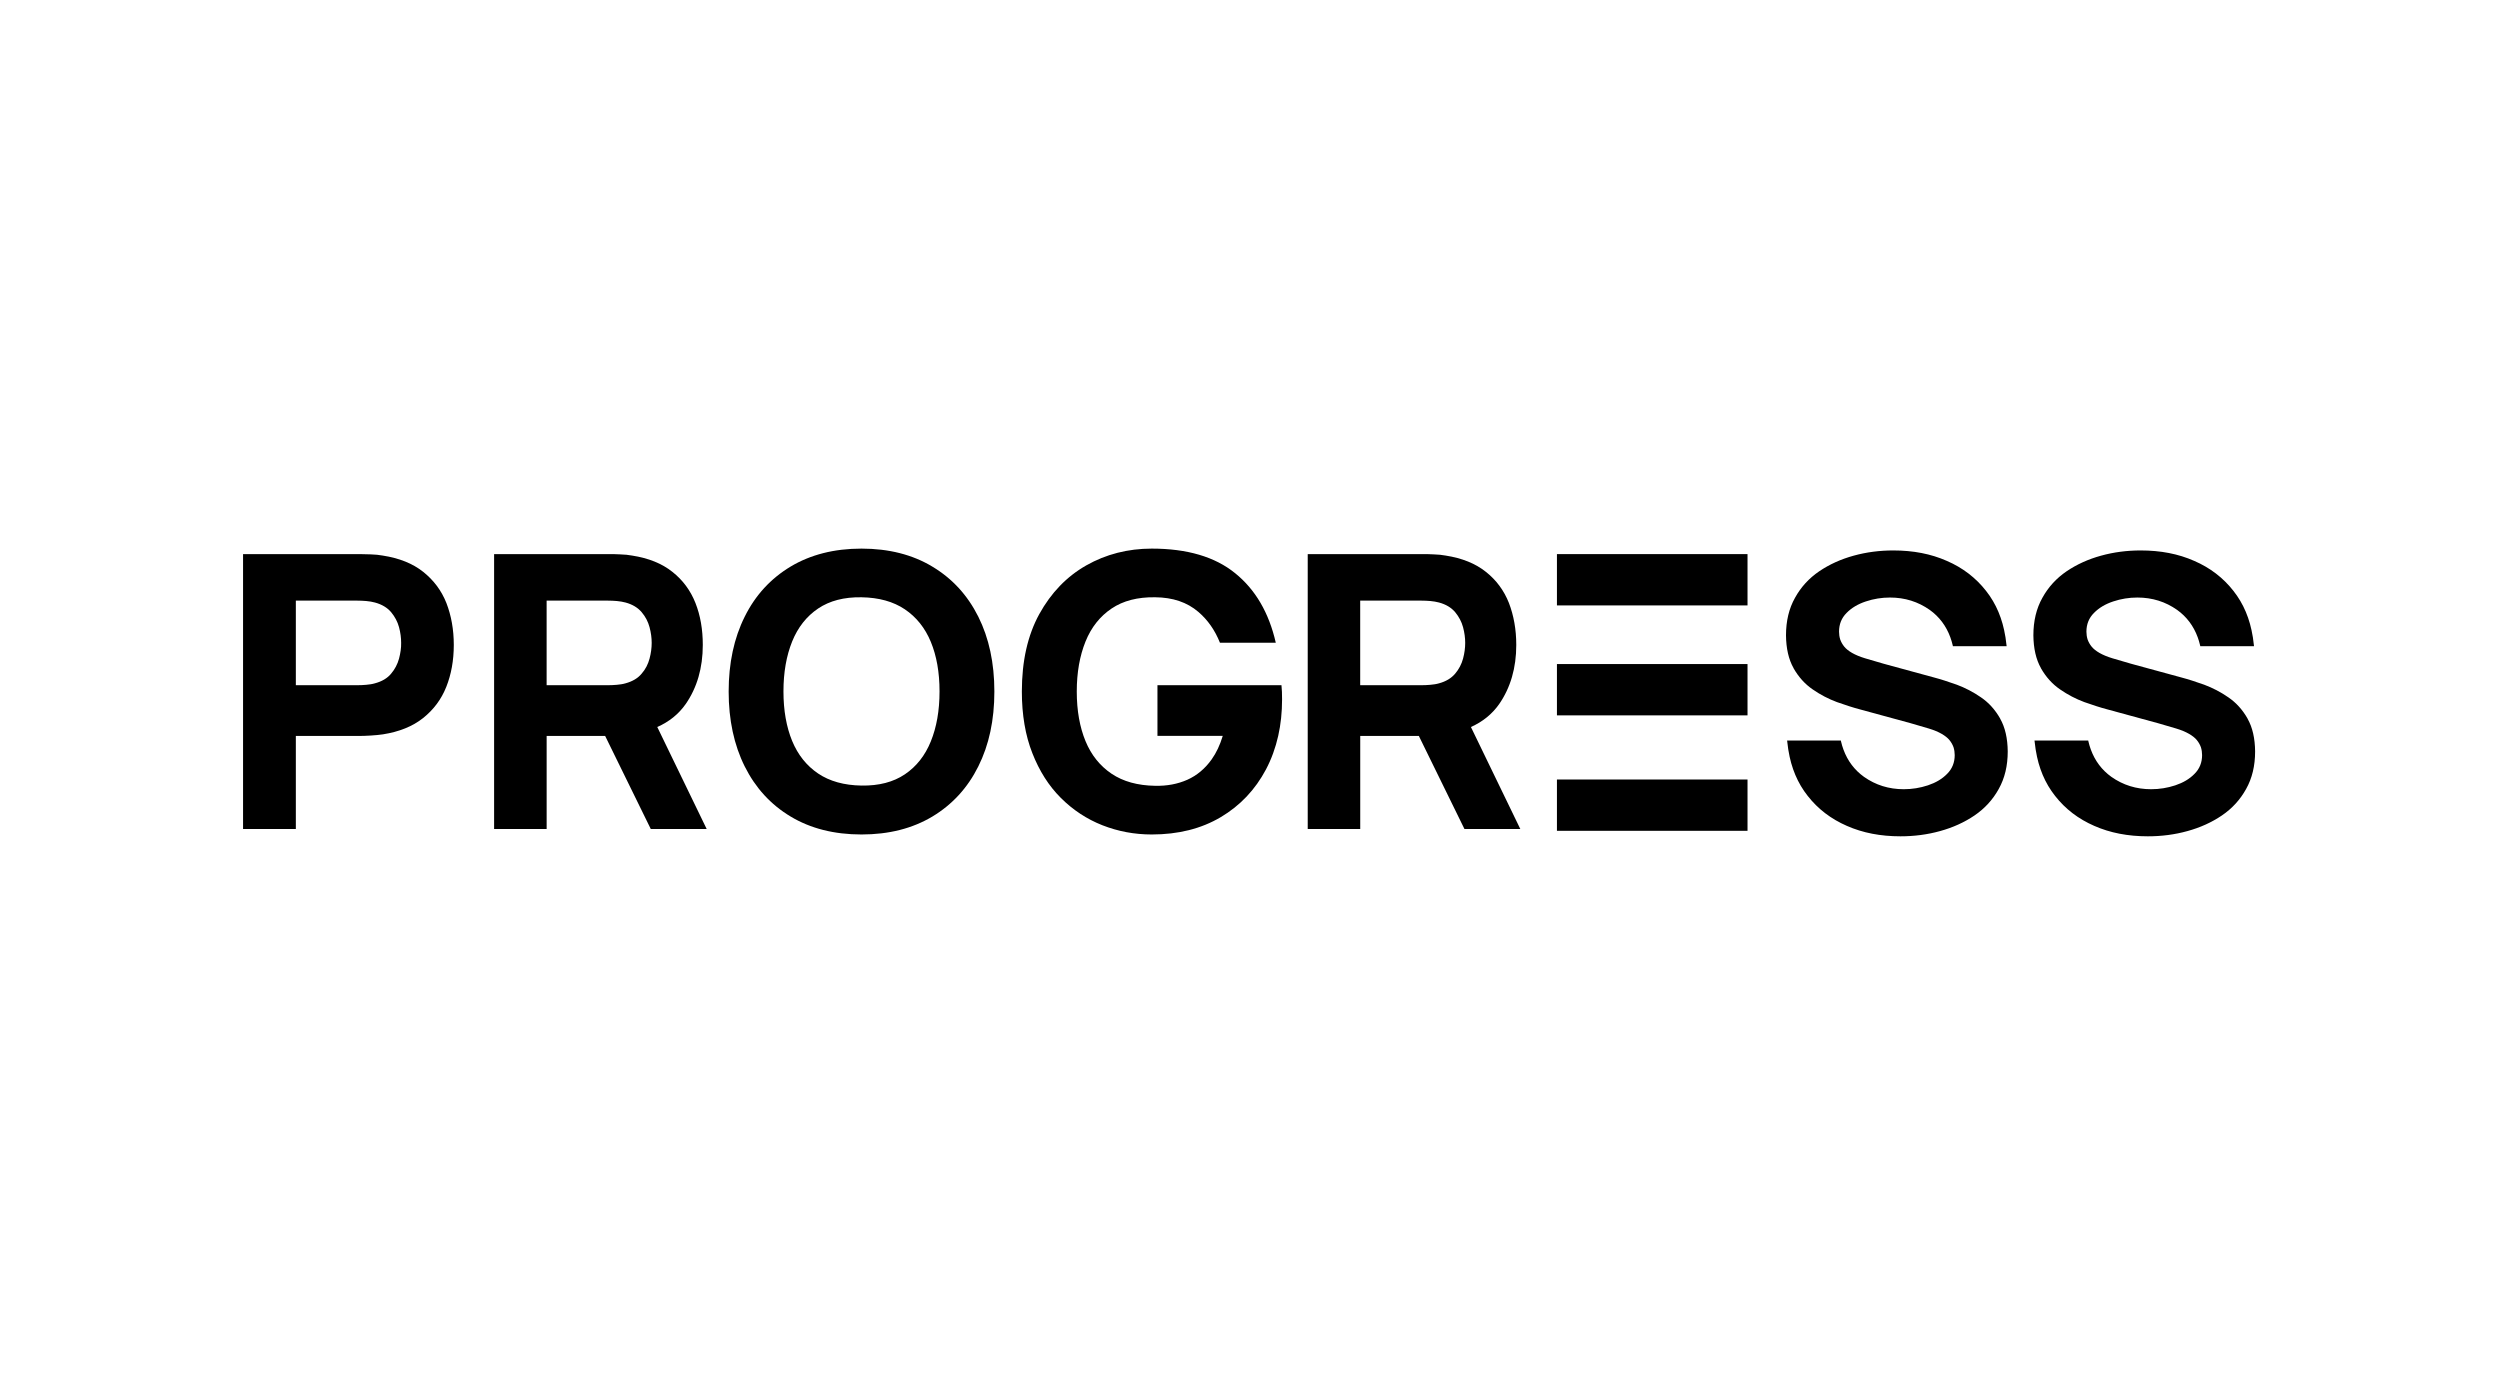
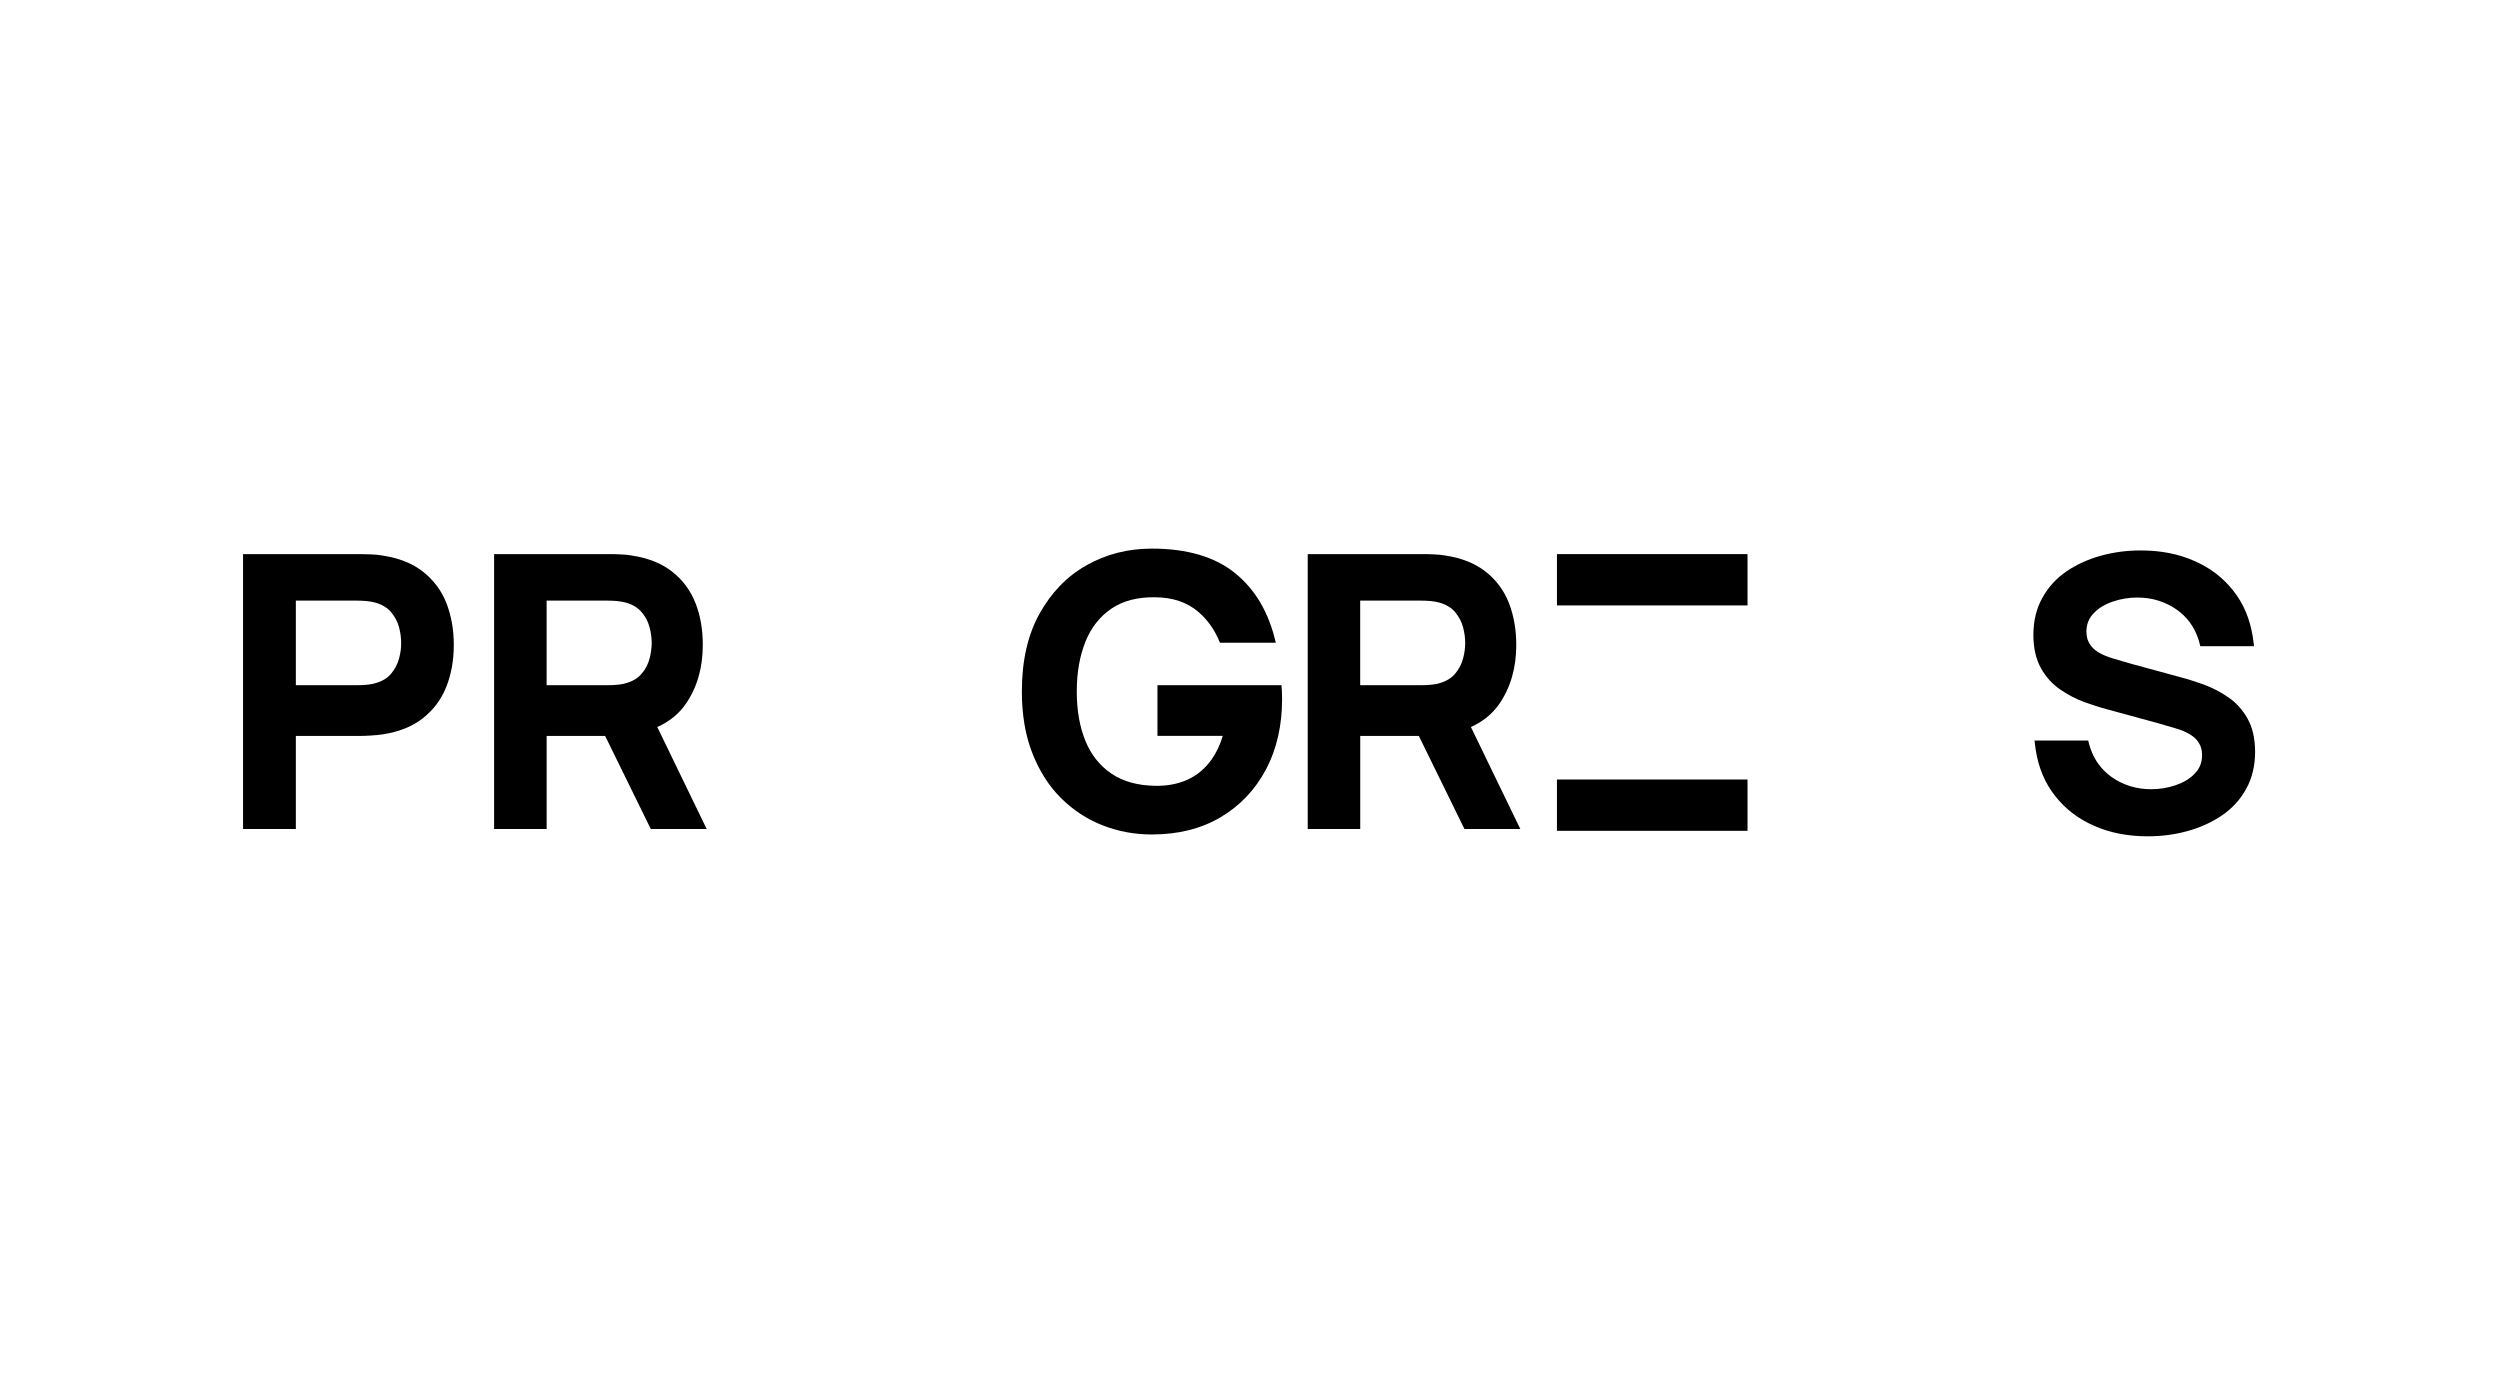
<svg xmlns="http://www.w3.org/2000/svg" width="360" height="200" viewBox="0 0 360 200" fill="none">
  <rect width="360" height="200" fill="white" />
  <g clip-path="url(#clip0_252_238)">
-     <path d="M289.113 108.207C289.113 110.274 288.682 112.075 287.815 113.615C286.967 115.152 285.8 116.428 284.331 117.426C282.867 118.418 281.211 119.17 279.367 119.676C277.539 120.186 275.624 120.429 273.665 120.429C270.806 120.429 268.247 119.94 265.953 118.927C263.661 117.932 261.776 116.487 260.31 114.61C258.852 112.771 257.938 110.576 257.534 108.056C257.525 108.015 257.519 107.973 257.513 107.932C257.513 107.917 257.507 107.902 257.504 107.888L257.344 106.641H265.083L265.107 106.762C265.202 107.171 265.317 107.559 265.454 107.929C266.057 109.578 267.048 110.884 268.417 111.868C270.091 113.049 271.994 113.647 274.137 113.647C275.342 113.647 276.488 113.461 277.622 113.088C278.75 112.709 279.67 112.17 280.386 111.435C281.119 110.704 281.478 109.801 281.478 108.735C281.478 108.358 281.422 107.965 281.309 107.606C281.175 107.233 280.985 106.899 280.724 106.576C280.463 106.253 280.086 105.957 279.596 105.673C279.106 105.391 278.486 105.128 277.735 104.903L275.274 104.183C275.274 104.183 275.253 104.177 275.241 104.174C275.131 104.139 275.022 104.109 274.912 104.076C274.879 104.068 274.849 104.059 274.817 104.05C274.716 104.02 274.612 103.994 274.505 103.97L267.826 102.149C266.829 101.888 265.739 101.53 264.516 101.1C263.311 100.65 262.141 100.049 261.034 99.279C259.906 98.509 258.986 97.479 258.27 96.22L258.276 96.214C257.561 94.959 257.201 93.36 257.184 91.485C257.184 89.421 257.614 87.618 258.484 86.078C259.33 84.541 260.499 83.265 261.966 82.267C263.432 81.275 265.089 80.522 266.929 80.016C268.758 79.51 270.676 79.264 272.632 79.264C275.494 79.264 278.049 79.752 280.344 80.768C282.639 81.76 284.521 83.208 285.99 85.086C287.45 86.931 288.368 89.14 288.771 91.672C288.778 91.701 288.783 91.731 288.789 91.763C288.789 91.778 288.789 91.79 288.795 91.805L288.955 93.052H281.217L281.193 92.933C281.098 92.525 280.979 92.137 280.846 91.766C280.24 90.114 279.249 88.808 277.88 87.825C276.206 86.646 274.303 86.045 272.16 86.045C270.955 86.045 269.809 86.232 268.678 86.608C267.547 86.984 266.626 87.529 265.914 88.257C265.178 88.989 264.822 89.892 264.822 90.961C264.822 91.334 264.878 91.731 264.991 92.086C265.125 92.462 265.315 92.797 265.576 93.12C265.834 93.439 266.214 93.739 266.704 94.023C267.191 94.301 267.811 94.565 268.565 94.793L271.073 95.527L271.174 95.557C271.376 95.616 271.581 95.672 271.789 95.726L278.468 97.547C279.468 97.81 280.558 98.166 281.781 98.598C282.983 99.048 284.152 99.649 285.263 100.419C286.391 101.189 287.311 102.217 288.026 103.475L288.021 103.481C288.739 104.74 289.095 106.336 289.113 108.21" fill="black" />
    <path d="M324.736 108.207C324.736 110.274 324.306 112.075 323.439 113.615C322.59 115.152 321.423 116.428 319.954 117.426C318.49 118.418 316.834 119.17 314.991 119.676C313.162 120.186 311.248 120.429 309.288 120.429C306.43 120.429 303.871 119.94 301.576 118.927C299.284 117.932 297.399 116.487 295.933 114.61C294.475 112.771 293.561 110.576 293.157 108.056C293.149 108.015 293.143 107.973 293.137 107.932C293.137 107.917 293.131 107.902 293.128 107.888L292.968 106.641H300.706L300.73 106.762C300.825 107.171 300.941 107.559 301.077 107.929C301.68 109.578 302.671 110.884 304.04 111.868C305.714 113.049 307.617 113.647 309.76 113.647C310.965 113.647 312.111 113.461 313.245 113.088C314.373 112.709 315.294 112.17 316.009 111.435C316.742 110.704 317.101 109.801 317.101 108.735C317.101 108.358 317.045 107.965 316.932 107.606C316.799 107.233 316.608 106.899 316.347 106.576C316.086 106.253 315.709 105.957 315.219 105.673C314.73 105.391 314.109 105.128 313.358 104.903L310.897 104.183C310.897 104.183 310.876 104.177 310.864 104.174C310.755 104.139 310.645 104.109 310.535 104.076C310.502 104.068 310.473 104.059 310.44 104.05C310.339 104.02 310.235 103.994 310.128 103.97L303.449 102.149C302.452 101.888 301.362 101.53 300.139 101.1C298.934 100.65 297.765 100.049 296.657 99.279C295.529 98.509 294.609 97.479 293.894 96.22L293.899 96.214C293.184 94.959 292.825 93.36 292.807 91.485C292.807 89.421 293.238 87.618 294.107 86.078C294.954 84.541 296.123 83.265 297.589 82.267C299.056 81.275 300.712 80.522 302.553 80.016C304.381 79.51 306.299 79.264 308.255 79.264C311.117 79.264 313.673 79.752 315.967 80.768C318.262 81.76 320.144 83.208 321.613 85.086C323.074 86.931 323.991 89.14 324.395 91.672C324.401 91.701 324.407 91.731 324.413 91.763C324.413 91.778 324.413 91.79 324.419 91.805L324.579 93.052H316.84L316.816 92.933C316.721 92.525 316.603 92.137 316.469 91.766C315.863 90.114 314.872 88.808 313.503 87.825C311.829 86.646 309.927 86.045 307.783 86.045C306.578 86.045 305.432 86.232 304.301 86.608C303.17 86.984 302.25 87.529 301.538 88.257C300.801 88.989 300.445 89.892 300.445 90.961C300.445 91.334 300.502 91.731 300.614 92.086C300.748 92.462 300.938 92.797 301.199 93.12C301.457 93.439 301.837 93.739 302.327 94.023C302.814 94.301 303.434 94.565 304.188 94.793L306.697 95.527L306.798 95.557C306.999 95.616 307.204 95.672 307.412 95.726L314.091 97.547C315.092 97.81 316.181 98.166 317.404 98.598C318.606 99.048 319.776 99.649 320.886 100.419C322.014 101.189 322.934 102.217 323.65 103.475L323.644 103.481C324.362 104.74 324.719 106.336 324.736 108.21" fill="black" />
    <path fill-rule="evenodd" clip-rule="evenodd" d="M57.459 94.848C57.245 95.639 56.859 96.374 56.321 97.008C55.783 97.666 54.993 98.13 53.988 98.398C53.602 98.514 53.18 98.571 52.734 98.612C52.274 98.651 51.867 98.669 51.483 98.669H42.601V86.491H51.483C51.87 86.491 52.292 86.509 52.734 86.547C53.198 86.586 53.623 86.663 53.988 86.762C54.993 87.032 55.759 87.497 56.321 88.151C56.862 88.809 57.245 89.52 57.459 90.312C57.673 91.104 57.765 91.857 57.765 92.571C57.783 93.285 57.667 94.056 57.459 94.848ZM60.939 82.345C59.432 81.146 57.501 80.372 55.124 80.003C54.6 79.905 54.024 79.848 53.385 79.83C52.728 79.813 52.226 79.792 51.837 79.792H35V119.373H42.601V105.975H51.837C52.206 105.975 52.725 105.957 53.385 105.918C54.042 105.88 54.621 105.82 55.141 105.746C57.48 105.377 59.411 104.603 60.921 103.404C62.428 102.204 63.548 100.713 64.264 98.913C64.977 97.112 65.346 95.101 65.346 92.874C65.346 90.648 64.977 88.637 64.282 86.836C63.569 85.035 62.446 83.545 60.939 82.345Z" fill="black" />
    <path fill-rule="evenodd" clip-rule="evenodd" d="M78.714 86.491H87.573C87.957 86.491 88.38 86.509 88.823 86.547C89.285 86.586 89.69 86.663 90.075 86.762C91.074 87.032 91.84 87.497 92.399 88.154C92.956 88.812 93.322 89.526 93.535 90.318C93.748 91.11 93.843 91.866 93.843 92.58C93.843 93.294 93.745 94.05 93.535 94.842C93.322 95.633 92.961 96.371 92.399 97.005C91.861 97.663 91.074 98.127 90.075 98.398C89.69 98.514 89.267 98.571 88.823 98.612C88.362 98.651 87.957 98.669 87.573 98.669H78.714V86.491ZM98.741 101.383C100.374 99.023 101.202 96.181 101.202 92.868C101.202 90.642 100.855 88.634 100.146 86.833C99.436 85.033 98.318 83.524 96.821 82.345C95.322 81.146 93.399 80.372 91.033 80.003C90.533 79.905 89.939 79.848 89.303 79.83C88.649 79.792 88.149 79.792 87.765 79.792H71.151V119.373H78.717V105.975H87.141L93.71 119.373H101.761L94.647 104.689C96.36 103.933 97.724 102.832 98.741 101.38V101.383Z" fill="black" />
-     <path fill-rule="evenodd" clip-rule="evenodd" d="M134.039 106.759C133.211 108.804 131.958 110.387 130.299 111.503C128.641 112.621 126.559 113.163 124.055 113.122C121.551 113.083 119.47 112.503 117.811 111.387C116.153 110.266 114.902 108.706 114.071 106.7C113.244 104.693 112.818 102.305 112.818 99.565C112.818 96.824 113.24 94.433 114.071 92.37C114.899 90.326 116.153 88.742 117.811 87.626C119.47 86.508 121.551 85.966 124.055 86.008C126.559 86.046 128.641 86.626 130.299 87.742C131.958 88.861 133.208 90.423 134.039 92.43C134.867 94.436 135.293 96.806 135.293 99.565C135.293 102.323 134.87 104.714 134.039 106.759ZM134.252 81.587C131.399 79.87 127.99 79 124.058 79C120.126 79 116.717 79.87 113.847 81.587C110.994 83.303 108.779 85.694 107.239 88.801C105.696 91.885 104.927 95.496 104.927 99.582C104.927 103.669 105.699 107.28 107.239 110.363C108.782 113.45 110.979 115.862 113.847 117.578C116.7 119.295 120.108 120.165 124.058 120.165C128.008 120.165 131.399 119.295 134.27 117.578C137.123 115.862 139.34 113.453 140.877 110.363C142.42 107.28 143.189 103.69 143.189 99.582C143.189 95.475 142.417 91.885 140.877 88.801C139.316 85.694 137.12 83.303 134.249 81.587H134.252Z" fill="black" />
    <path fill-rule="evenodd" clip-rule="evenodd" d="M195.868 86.491H204.721C205.105 86.491 205.528 86.509 205.971 86.547C206.432 86.586 206.838 86.663 207.222 86.762C208.221 87.032 208.986 87.497 209.545 88.154C210.083 88.812 210.468 89.526 210.68 90.318C210.893 91.11 210.988 91.866 210.988 92.58C210.988 93.294 210.89 94.05 210.68 94.842C210.468 95.633 210.083 96.371 209.545 97.005C208.99 97.663 208.221 98.127 207.222 98.398C206.838 98.514 206.415 98.571 205.971 98.612C205.513 98.651 205.105 98.669 204.721 98.669H195.868V86.491ZM215.883 101.383C217.515 99.023 218.343 96.181 218.343 92.868C218.343 90.642 217.976 88.634 217.287 86.833C216.578 85.033 215.46 83.524 213.965 82.345C212.466 81.146 210.544 80.372 208.183 80.003C207.683 79.905 207.089 79.848 206.453 79.83C205.8 79.792 205.3 79.792 204.916 79.792H188.312V119.373H195.874V105.975H204.313L210.879 119.373H218.922L211.812 104.689C213.504 103.933 214.866 102.832 215.886 101.38H215.883V101.383Z" fill="black" />
-     <path d="M251.643 95.624H224.199V103.013H251.643V95.624Z" fill="black" />
    <path d="M251.643 79.792H224.199V87.18H251.643V79.792Z" fill="black" />
    <path d="M251.643 112.249H224.199V119.637H251.643V112.249Z" fill="black" />
    <path d="M184.603 99.679C184.576 99.254 184.558 98.913 184.532 98.669H166.674V105.961H176.079C175.68 107.277 175.15 108.411 174.481 109.35C173.534 110.681 172.353 111.67 170.978 112.285C169.585 112.902 168.037 113.194 166.335 113.155C163.82 113.116 161.731 112.537 160.067 111.417C158.403 110.295 157.144 108.735 156.314 106.724C155.484 104.716 155.055 102.322 155.055 99.581C155.055 96.839 155.481 94.445 156.314 92.378C157.144 90.329 158.403 88.745 160.067 87.629C161.734 86.506 163.82 85.968 166.335 86.007C168.868 86.025 170.939 86.72 172.564 88.113C173.921 89.274 174.951 90.75 175.674 92.556H183.713C182.728 88.231 180.773 84.89 177.853 82.535C174.951 80.179 170.945 79 165.856 79C162.413 79 159.258 79.811 156.433 81.412C153.609 83.013 151.344 85.371 149.662 88.422C147.978 91.49 147.147 95.197 147.147 99.584C147.147 102.922 147.65 105.899 148.656 108.447C149.662 111.016 151.017 113.158 152.758 114.895C154.499 116.633 156.49 117.946 158.737 118.834C160.999 119.722 163.362 120.165 165.856 120.165C169.668 120.165 172.975 119.336 175.781 117.673C178.585 116.012 180.755 113.713 182.299 110.8C183.091 109.3 183.677 107.684 184.064 105.961C184.433 104.312 184.618 102.566 184.618 100.718C184.618 100.62 184.6 100.276 184.6 99.676" fill="black" />
  </g>
  <defs>
    <clipPath id="clip0_252_238">
      <rect width="290" height="41.429" fill="white" transform="translate(35 79)" />
    </clipPath>
  </defs>
</svg>